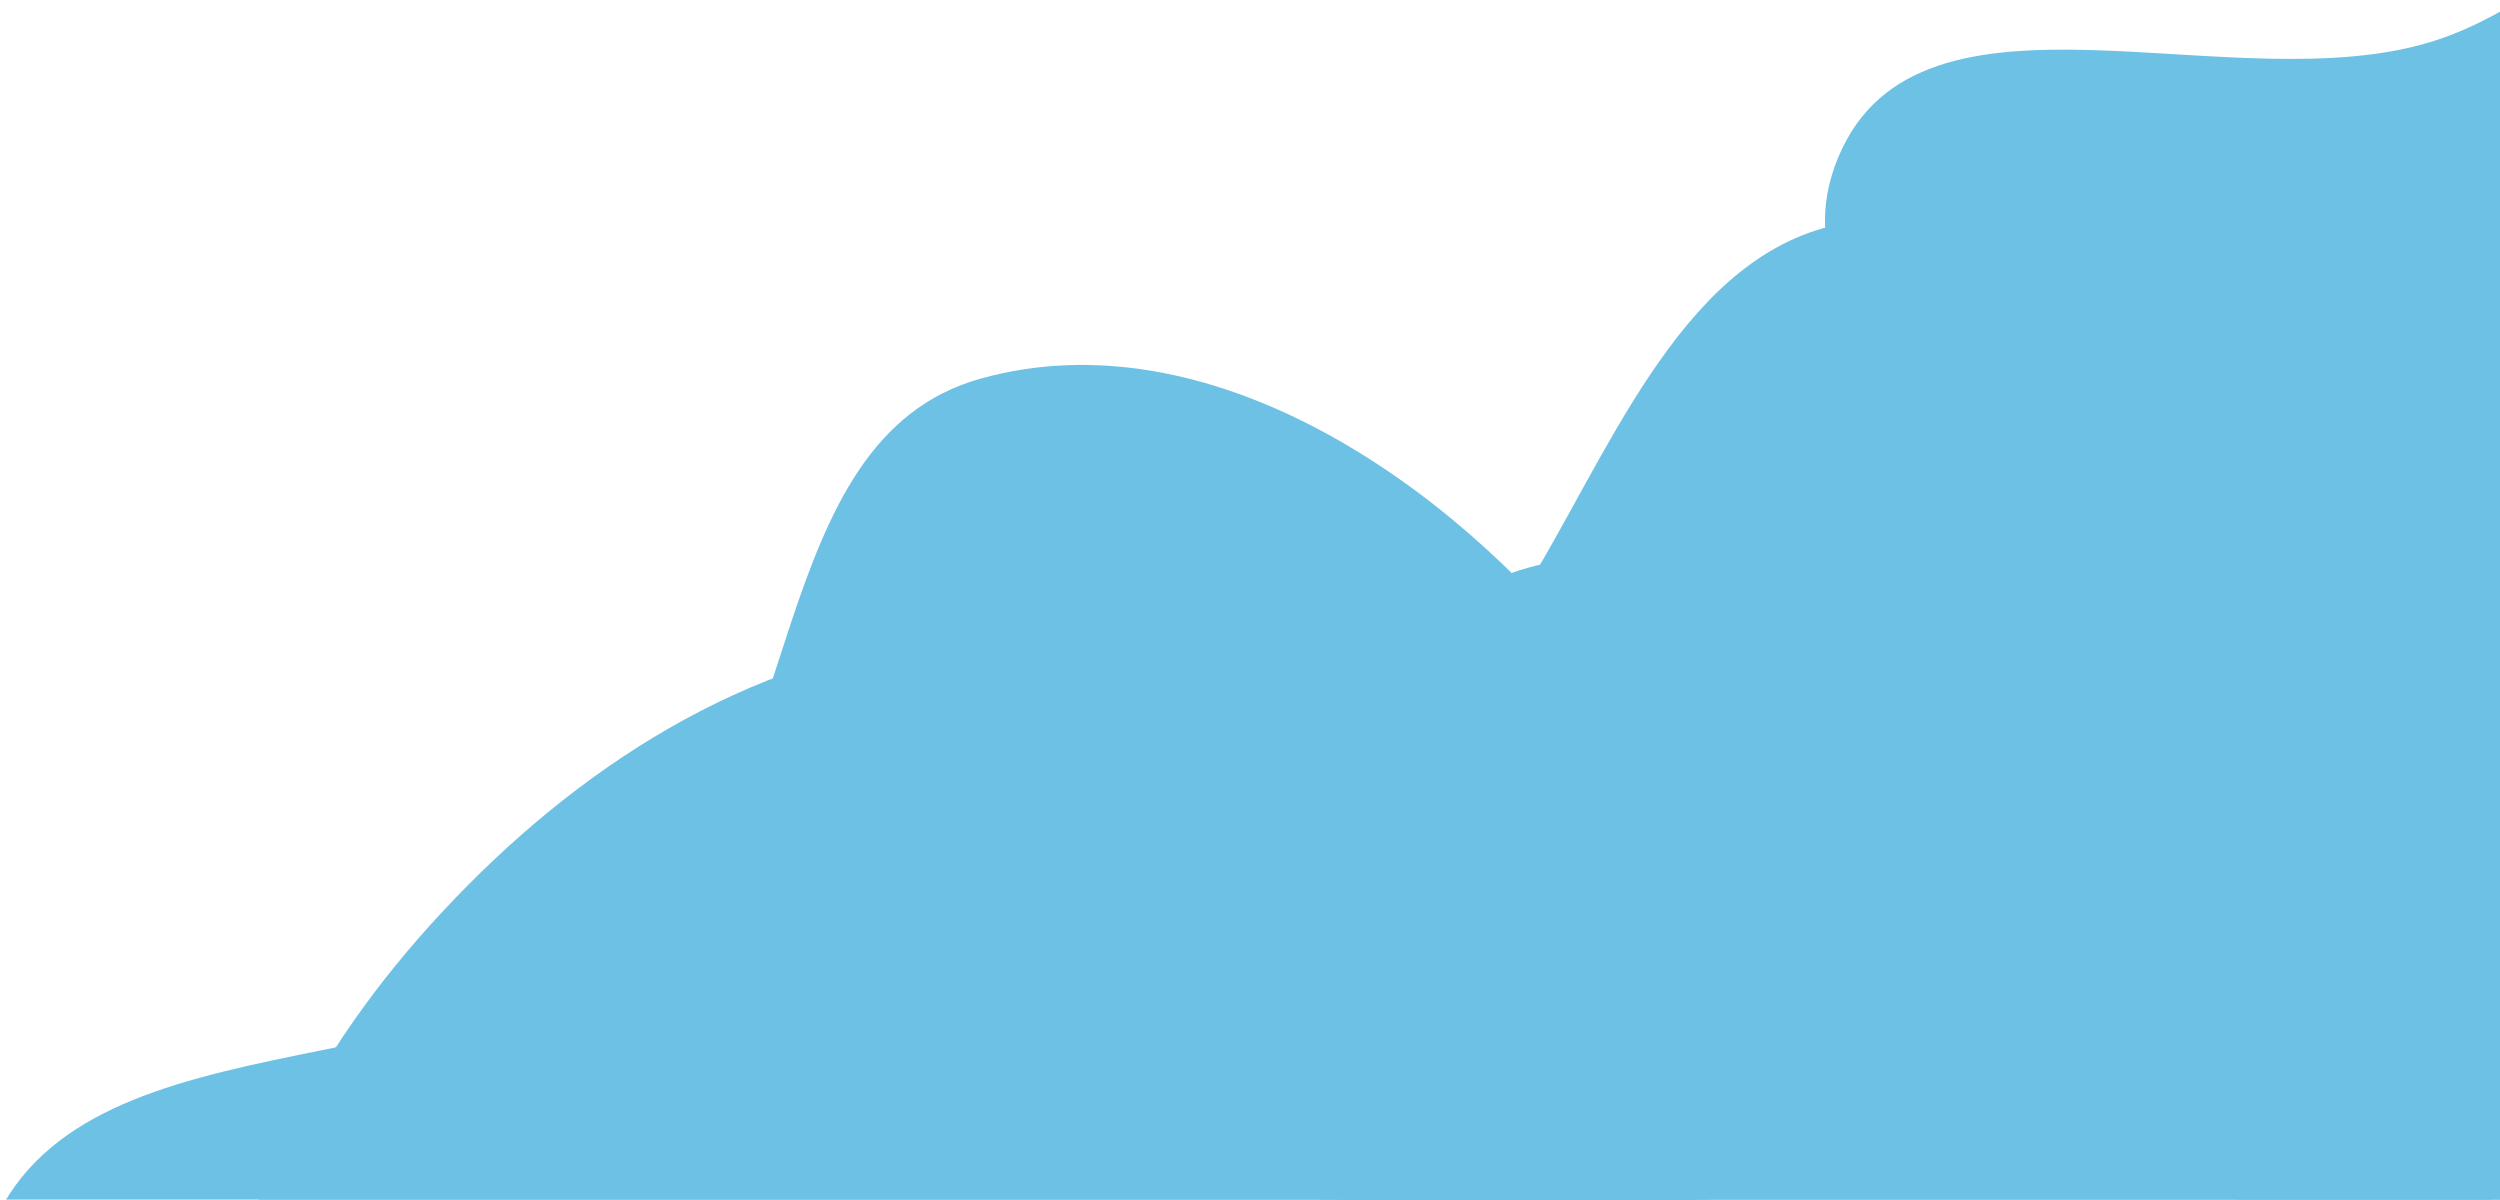
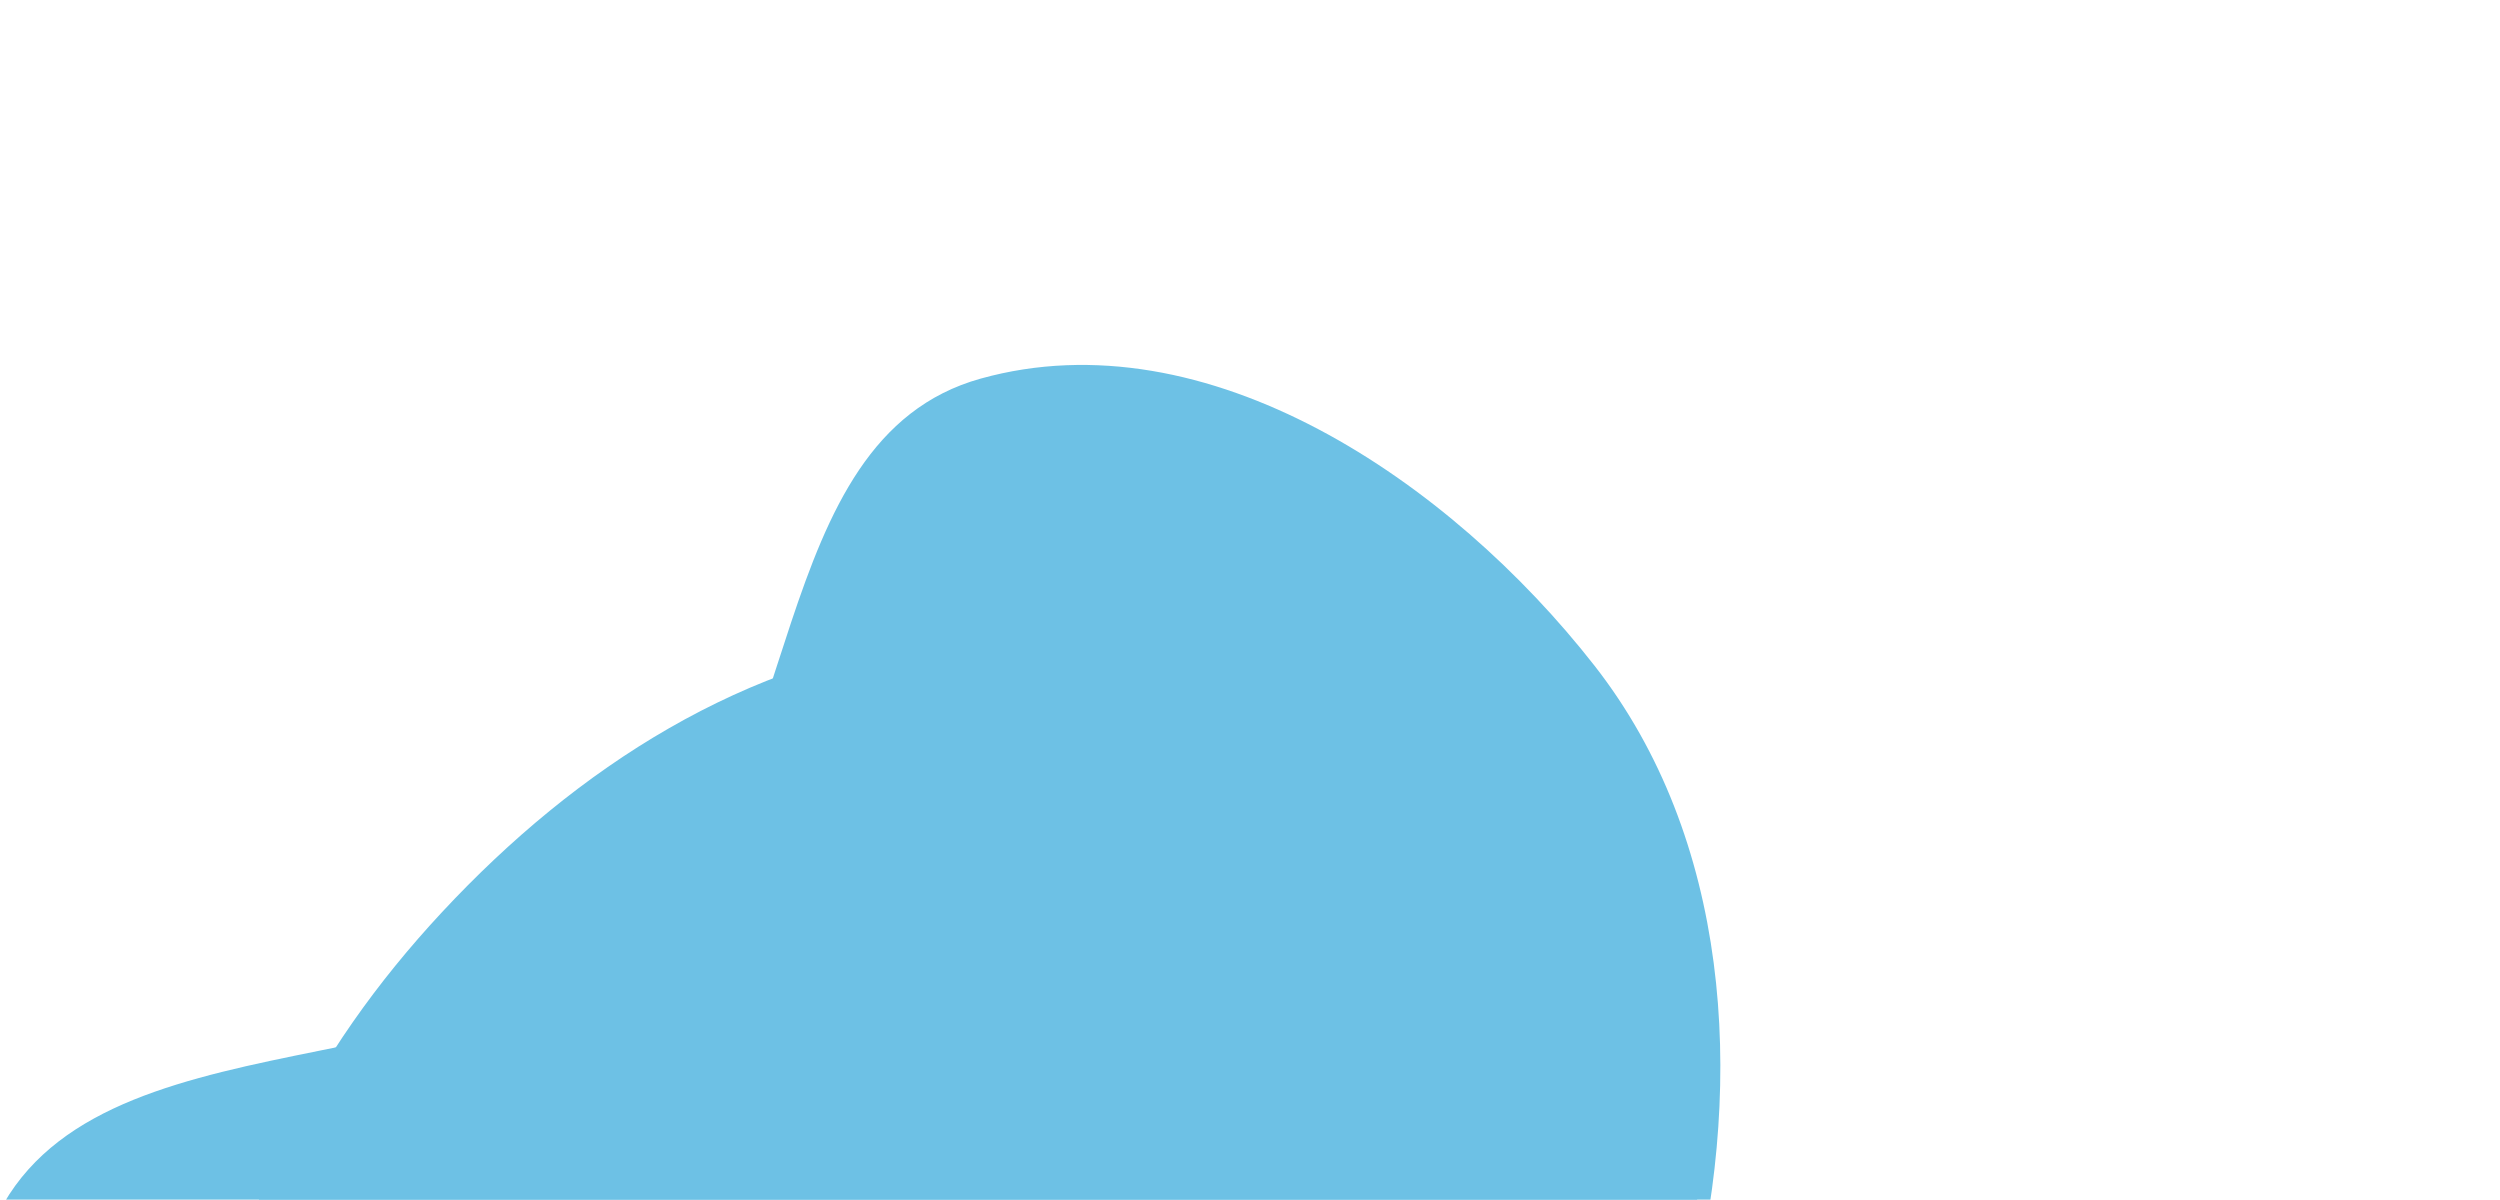
<svg xmlns="http://www.w3.org/2000/svg" width="819" height="393" viewBox="0 0 819 393" fill="none">
  <g clip-path="url(#clip0_6654_17303)">
    <g style="mix-blend-mode:multiply">
      <path fill-rule="evenodd" clip-rule="evenodd" d="M308.743 208.435C381.562 200.173 464.456 203.417 514.618 256.846C564.066 309.514 561.314 391.813 547.483 462.72C536.138 520.882 489.409 559.583 447.412 601.389C405.571 643.042 367.581 695.505 308.743 700.38C246.705 705.52 188.952 670.547 145.019 626.444C101.178 582.434 72.037 524.841 72 462.72C71.963 400.565 102.47 344.292 144.823 298.8C189.02 251.328 244.295 215.747 308.743 208.435Z" fill="#6DC1E5" />
    </g>
    <g style="mix-blend-mode:multiply">
-       <path fill-rule="evenodd" clip-rule="evenodd" d="M666.428 192.412C738.692 191.617 819.15 156.669 874.72 202.872C932.109 250.588 928.391 336.538 929.529 411.164C930.691 487.431 936.566 573.472 881.169 625.904C826.44 677.703 739.489 678.631 666.428 660.18C607.244 645.234 579.679 584.171 538.281 539.311C499.841 497.657 449.216 466.429 436.626 411.164C420.816 341.761 411.112 256.483 462.669 207.405C513.949 158.591 595.635 193.19 666.428 192.412Z" fill="#6DC1E5" />
-     </g>
+       </g>
    <g style="mix-blend-mode:multiply">
      <path fill-rule="evenodd" clip-rule="evenodd" d="M309.606 561.753C238.52 574.62 172.071 643.507 107.205 611.709C34.786 576.208 -30.097 484.218 -4.747 407.652C21.014 329.841 146.748 359.285 208.588 305.489C264.437 256.905 249.983 143.878 321.294 124.023C395.41 103.387 475.019 157.496 522.39 218.119C566.554 274.637 571.521 352.887 554.597 422.588C540.594 480.255 493.113 521.885 441.514 551.195C401.643 573.844 354.728 553.586 309.606 561.753Z" fill="#6DC1E5" />
    </g>
    <g style="mix-blend-mode:multiply">
-       <path fill-rule="evenodd" clip-rule="evenodd" d="M609.022 72.464C663.387 66.453 702.954 120.105 740.365 160.006C776.082 198.1 807.343 239.587 814.245 291.349C822.26 351.455 826.069 422.783 780.784 463.111C736.244 502.775 668.653 475.204 609.022 474.105C551.358 473.042 476.69 504.046 443.476 456.895C409.634 408.851 467.501 348.707 480.288 291.349C488.416 254.891 484.897 218.356 503.833 186.159C531.043 139.894 555.674 78.363 609.022 72.464Z" fill="#6DC1E5" />
-     </g>
+       </g>
    <g style="mix-blend-mode:multiply">
-       <path fill-rule="evenodd" clip-rule="evenodd" d="M736.619 396.941C695.213 353.365 730.276 281.794 708.497 225.768C682.859 159.815 574.873 116.599 602.282 51.362C629.014 -12.265 732.092 34.477 797.771 13.28C865.223 -8.488 926.33 -113.254 983.793 -71.762C1044.07 -28.239 972.636 68.463 976.986 142.683C979.482 185.262 1008.44 220.545 1003.41 262.899C994.627 336.84 1004.93 434.28 938.394 467.709C872.186 500.975 787.658 450.654 736.619 396.941Z" fill="#6DC1E5" />
-     </g>
+       </g>
  </g>
  <defs>
    <clipPath id="clip0_6654_17303">
      <rect width="819" height="393" fill="white" />
    </clipPath>
  </defs>
</svg>